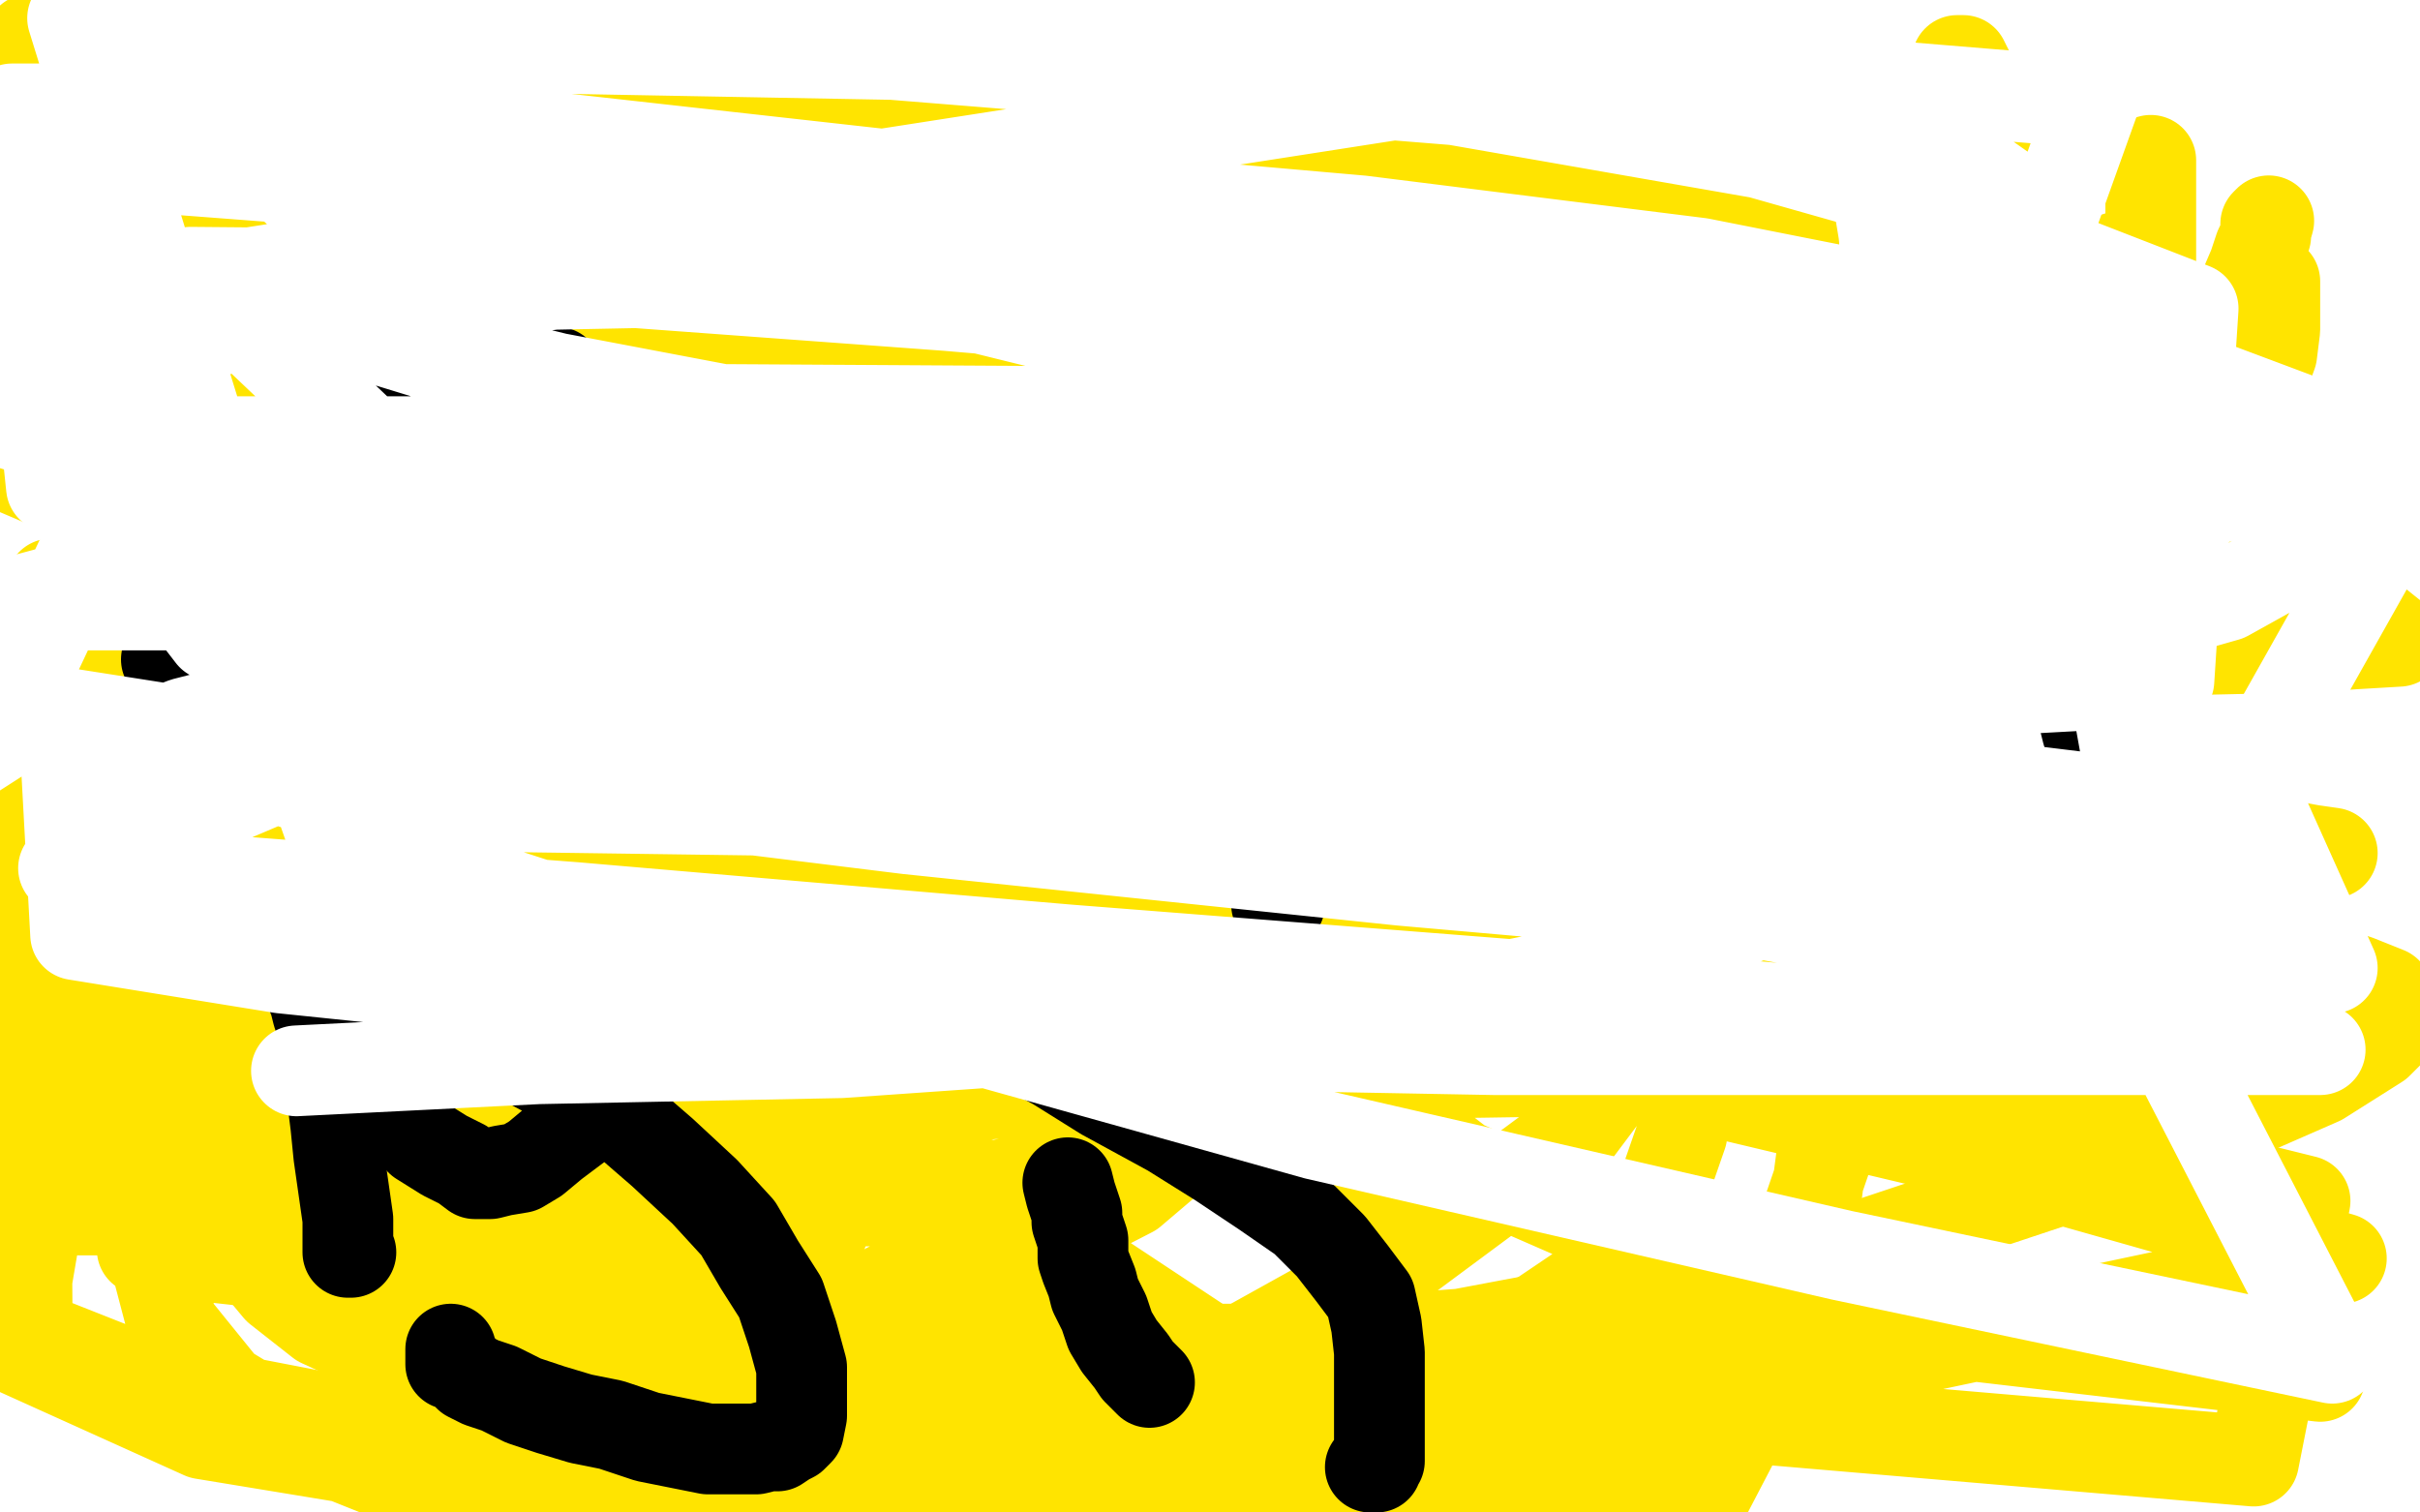
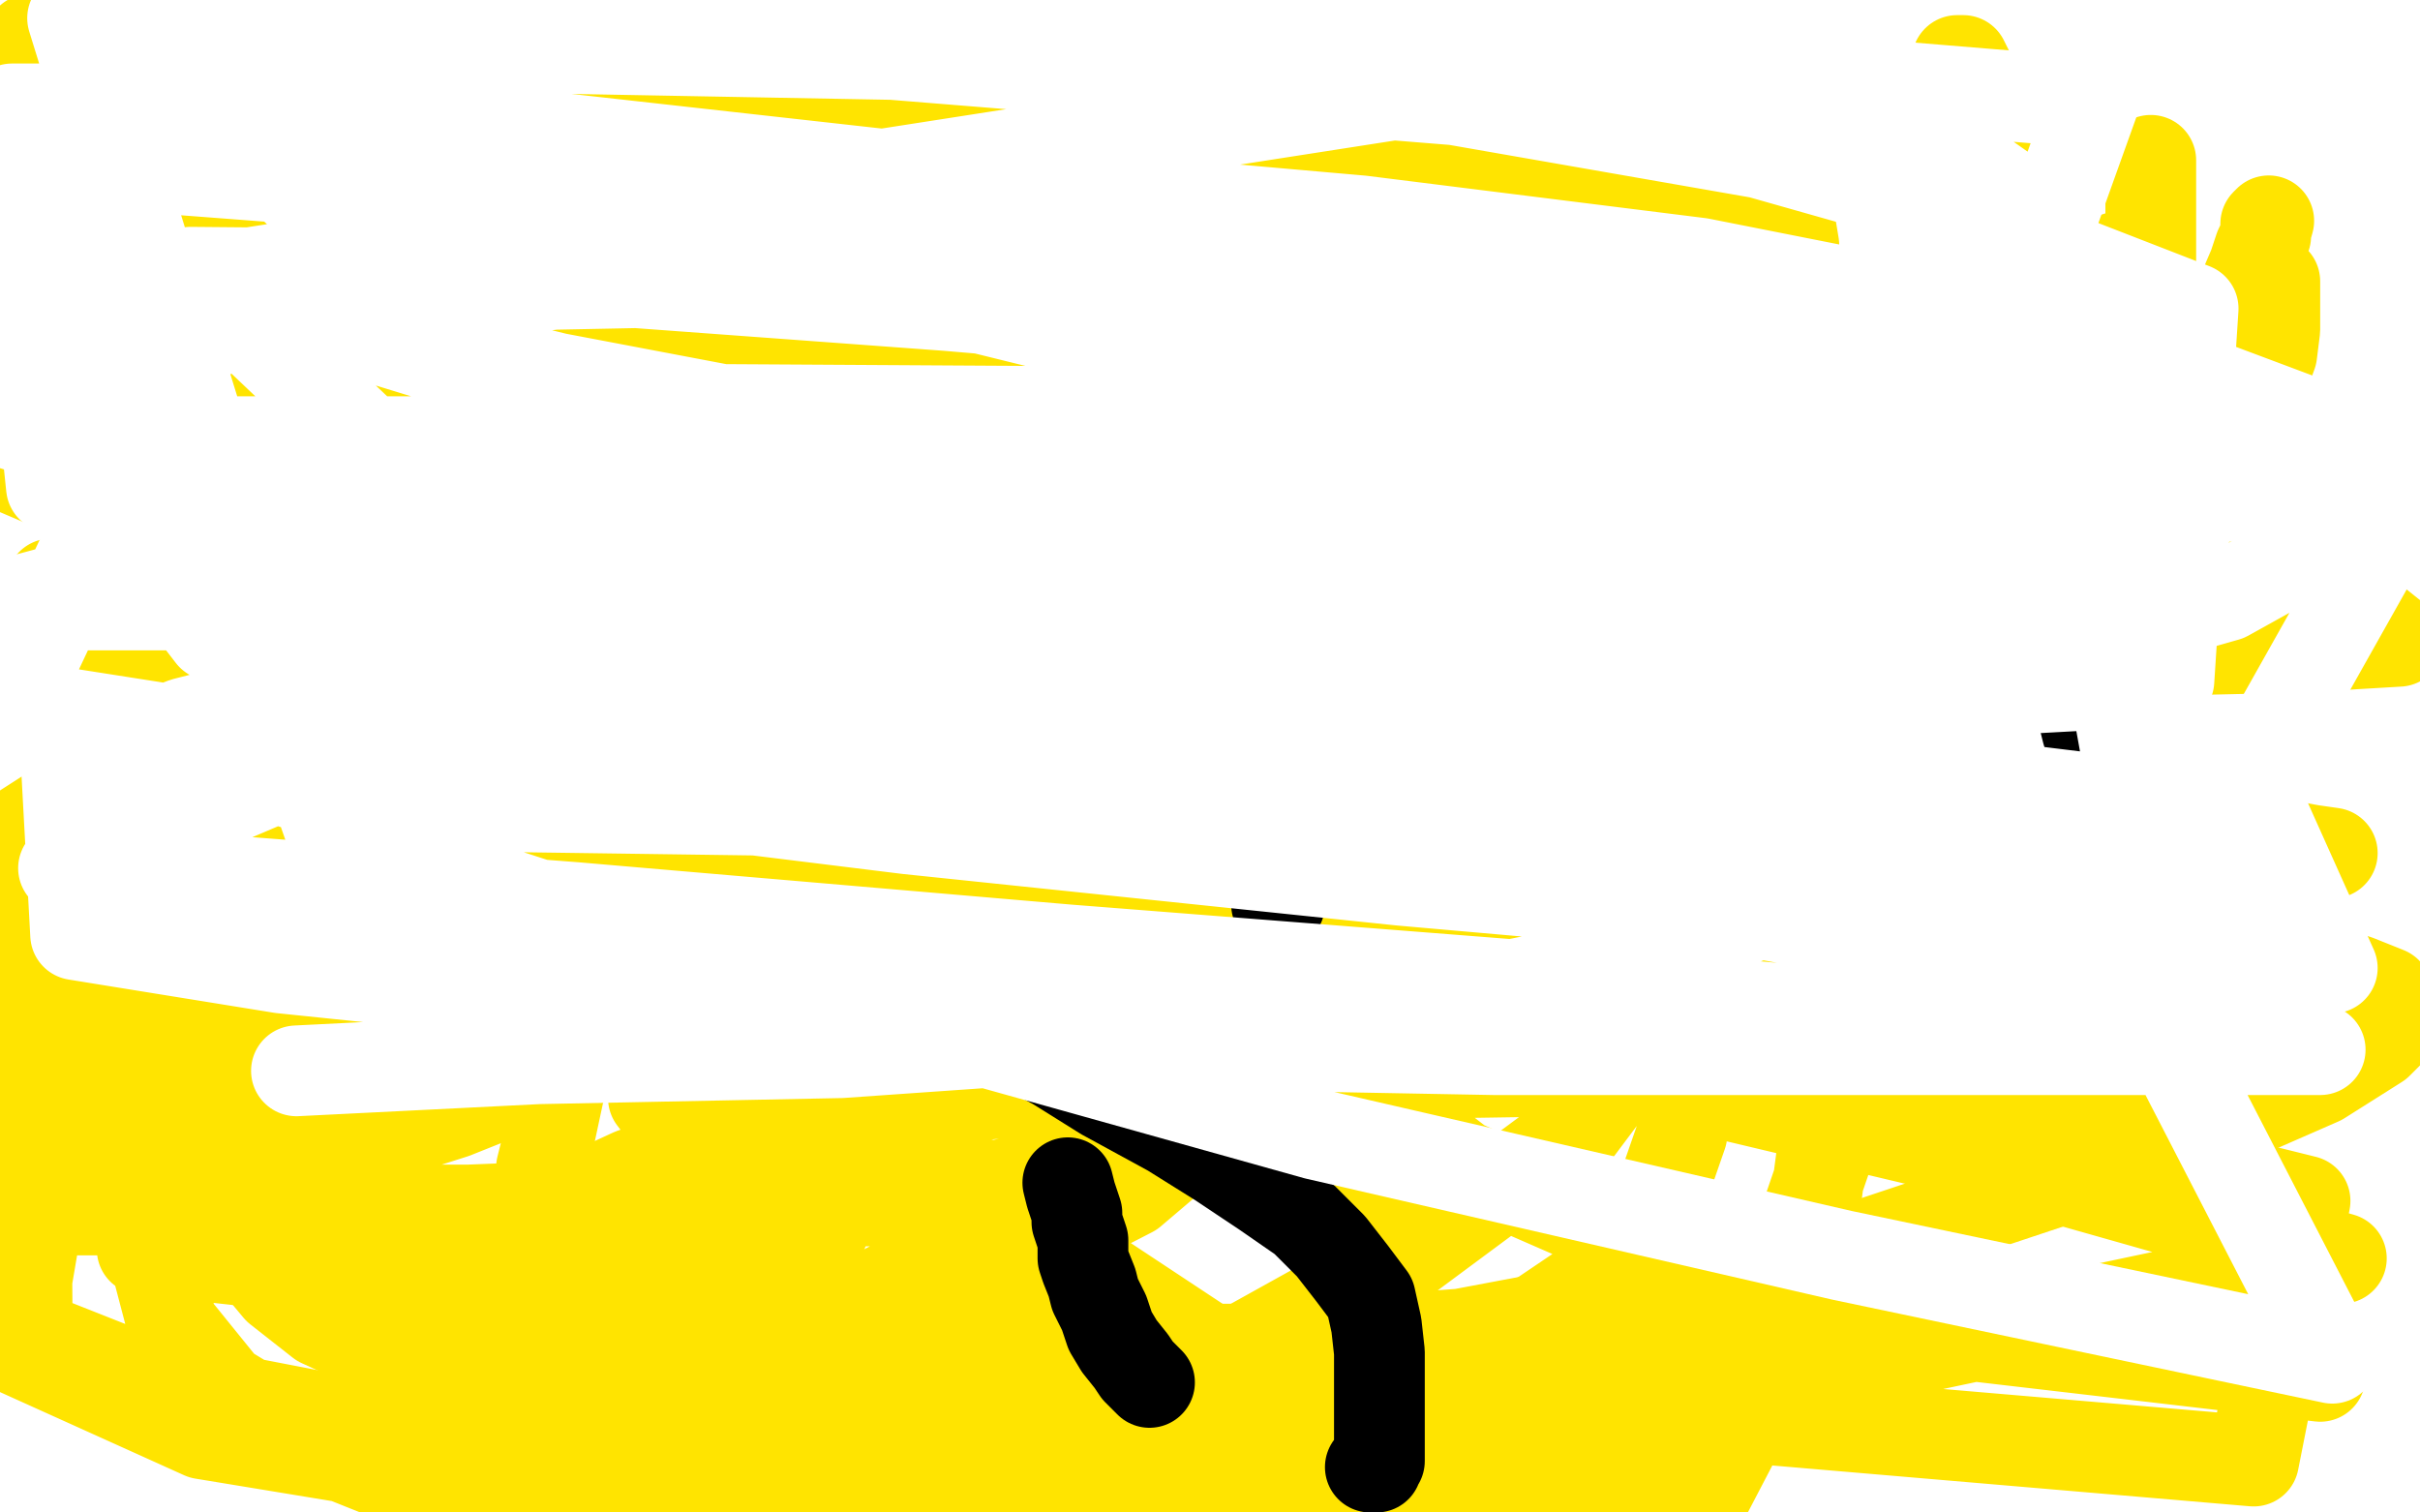
<svg xmlns="http://www.w3.org/2000/svg" width="800" height="500" version="1.1" style="stroke-antialiasing: false">
  <desc>This SVG has been created on https://colorillo.com/</desc>
-   <rect x="0" y="0" width="800" height="500" style="fill: rgb(255,255,255); stroke-width:0" />
-   <polyline points="453,227 452,226 452,226 452,225 452,225 452,224 452,224 451,224 451,224 451,223 451,223 450,222 450,222 450,221 450,221 450,220 450,220 449,220 449,218 449,217 448,217 448,216 448,215 448,214 447,213 447,212 446,211 446,210 445,210 445,209 445,208 445,207 443,207 443,206 443,205 443,204 443,203 442,203 442,202 442,201 440,201 440,200 439,199 438,198 437,197 436,196 435,196 435,195 434,195 433,195 433,194 432,194 431,193 430,192 428,192 426,190 425,189 422,189 419,187 416,186 415,186 412,184 411,184 409,183 407,183 406,182 405,181 404,181 402,181 402,180 401,180 399,180 397,180 396,180 395,180 394,179 392,179 391,179 390,179 388,179 386,179 385,179 384,179 383,179 382,179 381,179 379,179 377,179 376,179" style="fill: none; stroke: #ffe400; stroke-width: 30; stroke-linejoin: round; stroke-linecap: round; stroke-antialiasing: false; stroke-antialias: 0; opacity: 1.0" />
  <polyline points="355,179 353,179 351,179 350,179 349,179 348,180 347,181 346,181 345,182 342,182 342,183 339,184" style="fill: none; stroke: #ffe400; stroke-width: 30; stroke-linejoin: round; stroke-linecap: round; stroke-antialiasing: false; stroke-antialias: 0; opacity: 1.0" />
  <polyline points="376,179 375,179 373,179 372,179 370,179 369,179 366,179 364,179 362,179 361,179 359,179 357,179 355,179" style="fill: none; stroke: #ffe400; stroke-width: 30; stroke-linejoin: round; stroke-linecap: round; stroke-antialiasing: false; stroke-antialias: 0; opacity: 1.0" />
  <polyline points="303,203 303,204 302,205 301,205 301,206 299,207 299,208 298,208 297,210 296,212 296,213 294,215" style="fill: none; stroke: #ffe400; stroke-width: 30; stroke-linejoin: round; stroke-linecap: round; stroke-antialiasing: false; stroke-antialias: 0; opacity: 1.0" />
  <polyline points="339,184 337,185 336,186 334,187 331,188 329,189 327,190 324,192 320,194 317,196 313,198 310,200 308,201 305,203 303,203" style="fill: none; stroke: #ffe400; stroke-width: 30; stroke-linejoin: round; stroke-linecap: round; stroke-antialiasing: false; stroke-antialias: 0; opacity: 1.0" />
  <polyline points="294,215 293,217 292,218 290,221 290,222 289,225 288,226 287,228 287,229 287,230 287,231 287,232 286,233 286,235 286,237 286,239 286,240 286,241 286,244 286,245 286,247 286,248 286,251 286,254 286,255 286,256 286,258 287,260 287,262 287,263 287,265 287,267 287,269 287,270 287,272 287,274 287,275 287,277 287,279 287,281 287,282 287,284 287,287 287,288 287,290 287,291 287,293 287,294 287,295 287,297 287,298 287,299 288,300 288,301 289,302 290,302 290,304 292,305 292,306 293,307 295,309 298,312 300,313 302,316 302,317 305,318 305,320 309,322 310,323 312,324 313,324 315,326 317,328 319,328 321,329 323,330 325,332 326,333 329,334 332,336 334,337 337,339 341,342 344,343 347,345 348,346 349,347 351,348 353,349 355,350 356,350 358,352 360,352 361,353 363,354 364,354 366,354 367,356 370,357 372,358 375,359 376,360 379,360 382,362 385,363 387,363 389,363 390,363 392,363 392,362 393,362 394,361 396,360 398,359 399,358 400,358 401,357 402,356 404,355 405,355 406,353 407,353 408,352 408,351 409,351 410,350 411,349 412,349 413,348 415,347 416,347 417,345 418,345 419,344 421,342 422,342 424,341 426,339 428,338 429,337 431,336 435,336 435,335 436,334 437,333 438,332 439,331 441,330 442,329 443,327 445,327 445,326 447,325 448,323 449,323 450,322 451,320 452,320 454,320 455,318 456,318 456,317 458,316 459,316 460,314 460,313 461,311 461,310 462,309 463,309 464,307 464,306 464,305 465,304 465,303 466,302 466,301 466,300 467,299 468,298 468,297 468,296 468,295 468,294 468,293 468,292 468,291 468,290 468,289 468,287 468,286 468,285 468,284 468,283 468,282 468,281 468,280 468,279 468,278 467,277 467,276 467,275 467,274 466,274 466,273 466,272 464,271 464,270 464,269 463,269 463,267 462,267 462,266 461,265 460,263 460,262 459,262 459,260 459,259 459,258 458,258 458,257 458,256 457,256 457,255 457,254 456,253 456,252 456,251 455,250 455,249 454,248 454,247 454,246 454,245 454,244 453,243 453,242 453,241 453,240 453,238 453,237 453,236 453,235 453,234 453,233 452,232 451,231 451,230 451,229 451,228 451,226 449,225 447,224 445,222 442,222 439,220 436,219 433,219 430,218 428,216 425,215 424,215 423,215 420,215 419,215 417,215 415,216 412,217 408,219 402,219 397,220 390,220 384,222 377,222 370,223 364,224 360,224 358,225 355,226 354,227 353,227 352,227 351,228 350,229 348,230 347,233 346,235 345,235 343,237 341,238 339,241 337,241 335,243 331,245 331,248 328,251 326,252 324,255 323,258 321,260 320,263 319,265 316,267 316,270 315,273 314,275 314,276 314,278 314,279 314,280 314,281 316,281 317,280 319,279 323,276 325,274 327,265 331,262 337,255 345,248 353,242 360,237 367,230 372,226 377,219 381,215 382,212 385,208 387,206 388,205 390,202 392,201 393,199 393,197 394,196 395,196 395,195 394,195 394,196 393,197 393,198 392,201 390,204 389,206 387,209 385,212 384,214 383,218 381,221 378,225 377,228 377,230 375,233 375,235 374,236 374,237 374,236 376,234 378,232 381,230 385,228 388,225 392,222 394,221 396,218 397,214 397,212 397,211 397,209 397,208 396,207 395,206 393,204 390,204 386,204 382,204 375,204 369,204 363,205 358,207 353,208 350,210 345,213 344,215 342,217 339,218 339,219 338,219 338,220 339,220 340,218 341,218 344,216 345,215 347,214 348,213 349,212 349,211 350,210 350,209 351,208 352,208 351,209 347,211 343,213 338,217 330,220 324,223 317,229 309,232 302,236 296,239 292,243 290,244 289,245 288,246 287,247 288,248 289,248 290,248 292,248 295,248 299,248 302,248 305,248 307,247 309,245 312,244 313,242 314,242 315,241 316,240 316,239 316,238 317,238 317,237 317,238 317,240 317,242 317,244 317,247 317,252 317,256 316,260 316,265 313,273 311,278 309,285 307,290 306,293 306,295 306,296 306,298 306,299 306,300 308,302 309,305 310,307 312,308 313,311 313,312 315,313 316,315 317,315 317,316 318,317 318,318 319,318 320,318 321,318 322,318 323,319 324,319 326,320 327,320 328,321 330,323 332,323 335,324 337,326 339,326 341,327 343,328 344,328 345,328 345,329 345,330 346,330 347,332 349,332 349,334 352,335 353,336 354,337 356,337 357,339 359,339 360,339 361,340 364,341 365,341 366,342 369,342 371,342 372,343 373,344 375,344 377,344 378,344 379,345 380,345 381,345 382,345 383,345 385,345 386,345 389,345 392,345 394,345 398,345 402,345 406,345 409,345 412,345 414,345 417,345 418,344 420,344 421,344 421,343 422,343 423,342 423,341 424,341 424,340 425,340 426,338 427,336 429,335 429,332 431,330 432,329 433,326 434,325 436,321 438,319 439,317 440,315 441,314 441,313 443,310 443,308 444,306 446,305 446,304 447,302 448,301 448,300 449,298 450,298 450,297 450,296 451,295 451,294 452,293 453,292 453,291 454,291 454,290 455,289 455,288 456,287 456,286 457,285 458,283 458,282 459,281 459,279 460,278 460,276 460,275 460,274 460,273 460,272 460,270 460,269 460,267 459,266 459,265 458,265 457,263 456,262 455,260 453,260 450,257 447,256 443,254 438,252 434,250 429,248 426,248 422,247 420,246 419,246 418,246 417,247 416,248 416,251 415,255 413,259 412,262 411,267 409,273 409,278 409,285 408,291 408,295 410,303 415,306 417,310 419,312 421,314 422,314 423,314 424,314 425,313 426,311 428,307 430,301 431,295 432,291 433,285 434,281 434,276 434,272 434,269 434,266 433,264 433,262 432,262 432,261 430,262 430,263 426,266 424,269 421,274 419,278 418,284 418,288 418,292 418,297 420,298 420,301 422,299 423,298 424,296 425,292 426,288 427,284 427,278 427,274 428,268 428,264 428,259 426,257 423,252 420,249 417,247 415,245 413,244 412,243 411,243 410,243 409,241 408,241 406,241 405,241 403,241 402,240 402,239 401,240 399,242 398,244 396,249 395,253 394,258 393,263 392,268 392,273 392,280 392,284 392,289 392,293 392,295 392,296 392,298 393,298 394,298 395,297 396,296 400,294 401,292 403,289 405,287 407,284 408,281 410,278 411,276 412,273 413,268 413,265 413,262 413,258 413,255 412,251 411,249 410,249 408,249 406,251 404,257 400,262 398,267 396,273 393,280 391,286 389,293 387,299 386,307 386,314 386,320 388,326 390,333 393,342 398,349 400,356 405,361 407,364 408,364 409,365 410,365 412,363 412,362 412,360 413,359 414,357 414,355 415,354 416,352 416,351 416,350 416,348 416,347 415,345 414,343 414,341 412,339 411,337 410,334 408,330 407,327 406,323 405,320 405,317 404,316 404,315 404,314 404,313 404,314 404,317 404,320 405,324 405,328 405,333 405,337 406,340 406,344 406,346 406,349 406,350 406,351 406,352 404,350 402,346 398,341 397,339 396,337 394,333 392,329 391,327 390,323 387,320 387,319 383,319 382,319 379,318 378,317 377,315 375,315 375,313 374,312 373,312 373,311 373,310 372,310 371,310 371,309 370,309 369,309 369,308 368,308 367,306 366,306 364,305 364,301 363,299 362,298 362,297 361,297 361,296 359,294 358,293 358,292 357,291 357,290 356,288 356,287 356,286 356,283 356,281 356,280 358,278 359,275 361,273 362,271 363,269 364,267 364,265 366,263 366,261 366,260 367,260 367,259 366,259 364,260 362,260 361,262 359,262 358,263 357,265 355,265 353,267 351,268 349,270 348,271 347,272 346,273 345,275 345,276 344,277 343,277 343,279 341,279 341,280 341,281 340,281 340,282 339,284 339,286 339,287 339,289 339,290 339,292 339,294 339,296 340,297 340,299 341,300 342,301 343,301 343,302 343,303 344,303 345,303 347,303 351,303 352,301 354,300 357,299 360,298 361,298 362,297 362,296 363,296 363,295 364,294 366,293 367,293 367,291 368,290 369,288 370,286 370,285 370,284 371,283 371,282 371,281 371,280 371,279 368,279 365,279 362,279 359,279 354,279 352,280 349,282 347,283 346,284 344,285 344,286 343,287 342,289 342,290 342,293 342,294 342,295 342,297 343,298 345,299 345,300 346,300 347,300 348,300 349,300 350,300 351,300 352,300 354,299 354,298 357,296 357,295 357,294 357,293 357,292 354,291" style="fill: none; stroke: #ffe400; stroke-width: 30; stroke-linejoin: round; stroke-linecap: round; stroke-antialiasing: false; stroke-antialias: 0; opacity: 1.0" />
  <polyline points="340,287 339,289 339,289 337,292 337,292 335,297 335,297 333,304 333,304 332,311 332,311 332,318 332,318 332,325 332,325 337,331 337,331 344,336 344,336 350,339 350,339 358,340 358,340 366,340 366,340 376,340 376,340 388,338 388,338 402,333 421,325 435,316 445,308 455,300 463,290 467,280 470,270 470,262 469,255 462,246 453,237 441,230 425,224 407,222 390,221 366,223 345,232 327,242 315,250 308,258 306,266 306,274 310,282 316,291 326,297 338,305 352,311 370,317 389,321 405,321 428,320 444,318 457,311 468,303 476,294 479,283 479,272 479,261 470,247 464,238 452,230 439,225 420,221 403,221 381,226 354,237 338,248 322,262 313,276 310,289 310,302 311,312 319,321 329,328 347,333 370,333 395,332 429,320 462,302 493,278 514,250 534,217 545,183 550,154 550,126 543,100 531,81 513,64 495,56 469,55 438,55 403,70 365,93 329,120 296,154 264,191 242,225 230,256 225,283 227,307 235,322 247,332 263,340 286,341 320,341 360,324 409,297 448,268 482,230 502,197 515,158 518,124 518,95 508,76 494,68 478,65 448,69 408,88 369,116 324,153 289,188 257,230 229,274 216,311 214,339 216,363 229,380 246,391 271,397 304,397 354,387 405,360 453,327 484,290 507,251 518,215 523,175 521,135 498,99 475,79 433,66 371,64 305,65 219,87 135,121 59,157 26,392 83,400 155,400 230,397 305,371 378,337 418,308 439,280 449,251 450,223 442,199 418,177 379,162 331,160 270,160 201,179 126,205 61,240 8,274 9,441 52,458 109,469 176,467 239,455 306,429 374,394 414,360 440,328 456,296 459,262 457,233 442,206 416,187 375,178 311,178 247,183 167,207 85,241 14,279 210,490 227,460 243,409 247,351 236,293 207,244 170,213 122,190 71,186 17,193 442,474 442,421 436,354 402,288 350,239 285,207 211,191 136,195 61,214 424,491 456,425 465,360 462,302 432,244 389,203 332,172 263,159 191,157 118,166 48,193 5,446 67,474 146,487 230,491 316,484 391,457 463,417 521,374 551,334 565,300 566,277 560,257 543,242 504,231 451,231 389,236 318,251 237,278 167,309 112,343 75,372 57,397 52,419 57,438 74,459 107,479 152,497 379,499 437,478 489,449 526,424 548,398 556,375 557,362 551,353 540,347 521,346 486,350 436,364 383,382 324,410 272,437 233,466 207,495 564,494 588,448 600,399 606,353 600,320 589,299 577,289 547,281 510,281 456,290 400,313 340,340 280,377 235,412 202,447 184,479 581,449 605,379 599,346 583,326 556,311 513,303 446,303 366,303 277,311 190,322 107,340 44,357 9,400 35,400 87,388 150,368 220,340 275,311 308,290 336,269 353,251 354,249 353,246 346,244 332,243 305,243 260,246 204,248 149,250 104,250 74,250 63,250 61,251 63,252 73,257 84,259 101,260 130,263 179,269 235,275 292,279 336,281 389,283 417,283 424,283 425,283 420,282 408,279 384,275 345,273 288,267 224,265 163,263 107,261 71,261 49,264 43,267 43,269 45,270 53,273 64,276 82,279 119,285 173,291 237,295 307,299 360,301 405,300 426,297 429,297 429,296 427,295 416,291 388,285 331,277 250,266 152,257 55,248 29,223 129,227 254,241 387,250 518,255 632,264 721,273 764,281 771,282 770,282 753,284 688,295 583,302 450,304 287,304 124,300 54,252 166,265 308,290 457,326 605,358 762,397 745,483 546,466 299,441 47,413 26,239 111,252 226,278 355,309 504,346 647,380 774,416 410,493 319,471 252,449 208,423 191,408 191,400 196,394 209,388 235,379 277,366 358,359 458,355 585,353 720,353 767,455 647,441 554,416 483,385 452,361 444,348 445,337 454,325 468,309 489,290 515,271 539,256 558,245 570,238 576,234 580,231 580,230 578,230 543,230 501,230 440,230 371,230 293,227 229,220 182,211 154,201 148,198 148,197 150,197 156,197 165,197 179,197 194,197 209,197 226,200 238,201 244,202 246,203 247,203 238,206 209,217 149,233 67,242 44,138 98,134 145,132 190,132 230,135 259,138 278,142 286,145 289,146 287,146 262,146 236,145 202,142 156,136 104,126 50,116 0,100 48,36 104,36 168,39 234,54 298,73 337,86 361,97 372,103 373,104 372,104 364,107 342,111 303,113 250,113 188,110 121,101 56,93 25,81 88,95 162,113 234,135 309,159 374,185 411,202 421,207 423,209 417,210 402,214 363,214 307,213 236,204 158,193 76,180 77,152 175,168 376,214 461,236 518,259 547,273 550,276 551,276 544,280 518,288 466,296 400,296 322,293 237,280 163,260 104,239 76,227 67,224 69,224 72,224 77,224 88,225 107,227 134,232 170,239 208,247 243,254 270,258 286,261 293,263 297,263 298,263 276,263 242,265 197,264 143,254 99,242 72,231 62,224 62,222 63,220 71,216 86,209 115,197 145,188 171,187 202,185 230,185 259,187 282,189 295,191 300,192 301,193 302,193 301,193 293,194 272,198 232,200 177,200 114,193 54,176 0,153 42,98 171,85 238,89 311,97 373,118 423,136 455,151 468,156 470,160 470,163 465,166 446,177 396,191 339,197 270,199 203,198 140,187 94,180" style="fill: none; stroke: #ffe400; stroke-width: 30; stroke-linejoin: round; stroke-linecap: round; stroke-antialiasing: false; stroke-antialias: 0; opacity: 1.0" />
  <polyline points="120,319 118,328 118,328 116,333 116,333 114,340 114,340 112,348 112,348 110,357 110,357 109,364 109,364 109,371 109,371 108,373 108,373 108,374 108,374 110,373 110,373 117,362 124,348 130,335 133,326 134,319 134,310 133,301 129,290 120,280 106,271 93,264 74,260 57,260 43,261 28,270 18,278 10,288 7,301 7,309 9,317 15,324 21,328 28,332 35,334 42,334 46,334 49,334 52,333 55,329 57,326 60,323 60,321 60,319 60,316 60,314 60,313 60,317 60,328 60,342 60,358 60,373 67,390 77,408 92,426 106,437 130,448 155,456 180,456 206,455 234,445 257,431 266,419 272,407 272,398 272,387 271,376 267,365 262,353 255,340 247,330 240,325 233,319 224,317 216,317 207,324 198,334 191,347 185,360 182,374 179,386 180,398 185,409 195,416 215,427 248,438 299,444 355,446 416,446 483,441 552,428 618,411 684,389 735,371 767,357 786,345 792,339 792,333 789,328 779,324 755,317 714,307 658,301 590,291 520,284 455,278 409,272 373,263 351,256 346,252 346,251 349,248 362,241 379,236 407,227 452,224 509,220 578,218 647,215 714,215 759,214 793,212 783,204 725,189 643,176 555,156 462,138 378,124 306,105 245,86 201,64 180,52 175,47 175,46 177,46 181,44 191,41 205,40 218,38 231,38 240,38 244,38 248,38 250,39 247,43 236,50 215,59 182,69 136,75 80,79 16,81 8,43 71,43 135,43 183,46 216,54 227,58 233,60 235,60 234,61 223,64 197,70 147,72 81,72 9,71 10,13 69,17 135,30 195,44 241,62 272,76 289,86 294,92 293,94 285,97 263,101 210,103 135,100 47,87 416,8 460,31 475,45 475,53 468,60 442,70 391,86 313,91 228,91 136,90 55,79 11,15 341,1 337,3 326,10 301,22 259,37 215,47 167,53 127,56 92,60 69,61 61,62 60,62 63,62 96,60 127,59 161,59 200,59 250,61 299,71 337,78 370,85 390,92 402,97 405,99 406,99 405,100 398,104 379,110 341,117 291,119 236,119 171,116 116,104 75,93 59,85 56,81 57,81 65,77 85,67 121,58 167,54 225,54 288,54 355,58 413,70 462,82 499,97 529,110 539,116 539,118 539,120 531,123 518,127 494,130 458,130 421,129 384,125 358,122 347,118 344,117 344,116 348,116 360,112 386,109 425,108 472,108 525,109 576,112 606,117 617,121 622,123 624,124 624,126 619,130 600,140 569,150 530,159 484,165 437,167 392,167 356,169 338,168 330,168 332,167 340,163 363,154 407,143 453,137 511,135 567,133 606,133 626,133 634,133 637,133 628,137 602,143 559,147 504,149 445,149 387,146 338,138 304,127 287,116 284,111 286,107 297,97 320,84 362,69 409,57 457,51 502,51 539,54 561,58 573,64 585,70 592,75 593,81 586,90 559,105 497,128 416,139 319,144 208,144 84,146 27,50 80,48 144,46 206,49 265,57 315,71 354,84 394,102 424,119 439,131 447,138 448,142 447,146 441,150 429,157 415,163 395,168 369,172 340,173 313,173 285,173 262,173 244,171 234,170 231,170 231,169 233,169 240,169 252,165 264,159 288,152 334,147 388,143 449,141 510,141 521,141 528,141 532,141 533,141 529,141 516,145 485,150 426,154 359,156 276,156 196,156 119,156 57,155 12,153 4,146 24,137 77,121 153,112 239,108 322,108 400,111 470,118 533,128 572,141 585,146 591,149 592,149 591,150 581,154 557,158 515,162 459,162 398,159 332,148 264,136 202,127 153,117 112,108 89,101 79,95 76,93 78,91 83,90 91,85 105,80 124,74 151,70 181,65 215,63 244,60 275,58 306,57 330,54 350,54 360,54 366,54 367,54 368,54 370,54 373,54 376,55 380,57 384,58 390,59" style="fill: none; stroke: #ffe400; stroke-width: 30; stroke-linejoin: round; stroke-linecap: round; stroke-antialiasing: false; stroke-antialias: 0; opacity: 1.0" />
  <polyline points="647,20 648,20 648,20 649,20 649,20 651,24 651,24 652,28 652,28 654,34 654,34 656,40 656,40 657,48 657,48 657,57 657,57 658,68 658,68 658,78 658,78 659,89 659,89 660,100 660,100 661,111 663,120 665,128 665,134 667,139 669,142 670,143 670,144 671,144 672,143 673,140 675,135 678,132 681,124 683,118 686,112 689,106 693,100 695,93 697,90 698,86 700,85" style="fill: none; stroke: #ffe400; stroke-width: 30; stroke-linejoin: round; stroke-linecap: round; stroke-antialiasing: false; stroke-antialias: 0; opacity: 1.0" />
  <polyline points="711,53 711,54 711,54 711,57 711,57 711,65 711,65 711,72 711,72 711,81 711,81 711,91 711,91 712,100 712,100 713,110 713,110 714,120 714,120 715,128 715,128 717,134 717,134 718,138 718,138 719,141 719,141 720,141 721,140 724,135 727,128 731,120 735,110 739,103 742,95 745,88 747,82 749,78 749,74 750,73 748,80 745,90 742,98 737,113 736,124 734,136 733,147 733,153 733,157 733,159 734,159 738,155 741,148 744,139 747,128 751,117 752,109 752,104 752,98 752,95 752,93 751,96 747,104 745,116 742,127 740,141 737,154 736,165 736,175 736,182 736,185 736,186 739,185 740,183 740,178 738,171 734,163" style="fill: none; stroke: #ffe400; stroke-width: 30; stroke-linejoin: round; stroke-linecap: round; stroke-antialiasing: false; stroke-antialias: 0; opacity: 1.0" />
-   <polyline points="55,218 56,218 56,218 56,217 56,217 58,215 58,215 60,212 60,212 63,208 63,208 65,204 65,204 69,199 69,199 73,194 73,194 76,188 76,188 80,182 80,182 84,176 84,176 87,168 87,168 92,158 96,153 99,148 100,143 101,140 103,135 105,132 106,129 106,127 107,123 107,121 109,118 110,116 110,113 110,110 112,107 113,105 113,102 114,100 115,98 115,97 115,96 116,101 116,106 118,115 119,123 121,134 124,144 129,154 133,164 137,174 140,181 144,189 147,192 148,196 152,198 154,198 154,197 156,192 159,186 162,178 167,170 171,161 174,154 178,146 180,140 182,136 183,132 184,128 184,126 184,125 184,124 184,123 184,124 184,128 186,136 188,142 189,151 191,157 194,166 197,173 199,179 201,185 202,189 202,191 203,195 203,196 203,197 203,198 203,199" style="fill: none; stroke: #000000; stroke-width: 30; stroke-linejoin: round; stroke-linecap: round; stroke-antialiasing: false; stroke-antialias: 0; opacity: 1.0" />
  <polyline points="281,183 279,183 279,183 275,184 275,184 273,185 273,185 270,186 270,186 266,187 266,187 264,187 264,187 262,190 262,190 260,190 260,190 259,191 259,191 258,192 258,192 257,193 257,193 256,194 256,194 256,196 256,196 256,197 256,197 256,199 256,199 256,201 256,203 256,204 256,206 256,208 256,210 258,212 259,212 261,214 263,215 266,216 269,216 275,216 280,217 283,217 287,217 292,217 296,217 300,217 302,217 306,216 306,215 308,214 309,212 310,210 310,207 311,204 311,202 311,200 311,197 311,195 311,193 310,191 310,189 308,188 308,187 307,186 306,186 303,186 301,186 298,187 296,187 290,188 286,189 279,190 272,191 263,192 258,192" style="fill: none; stroke: #000000; stroke-width: 30; stroke-linejoin: round; stroke-linecap: round; stroke-antialiasing: false; stroke-antialias: 0; opacity: 1.0" />
  <polyline points="323,196 323,198 323,198 322,200 322,200 322,202 322,202 322,205 322,205 322,209 322,209 323,215 323,215 324,221 324,221 325,226 325,226 327,232 327,232 329,237 329,237 331,242 331,242 333,245 333,245 335,247 335,247 336,248 336,248 337,249 338,249 340,249 343,249 346,249 350,249 354,249 361,248 364,247 369,247 371,245 373,243 375,242 377,240" style="fill: none; stroke: #000000; stroke-width: 30; stroke-linejoin: round; stroke-linecap: round; stroke-antialiasing: false; stroke-antialias: 0; opacity: 1.0" />
  <polyline points="383,211 386,214 386,214 389,220 389,220 393,228 393,228 396,234 396,234 400,241 400,241 403,250 403,250 406,257 406,257 408,263 408,263 411,269 411,269 413,275 413,275 415,281 415,281 417,285 417,285 419,290 419,290 421,293 422,297 422,299 423,299 423,298 423,293 422,286 420,278 415,266 411,255 405,245 401,235 395,224 390,215 384,206 380,200 378,196 377,193 376,191 376,189 376,188 376,187 377,187 379,187 382,187 384,187 388,188 394,190 403,194 413,200 424,204 436,210 446,214 454,218 462,222 466,225 471,227 474,228 477,230 479,231 480,231 481,232 481,233 481,235 481,236 481,239 481,241 481,244 481,246 479,247 479,248 478,248 476,248 474,248 473,248 473,247 472,247 472,246 471,245" style="fill: none; stroke: #000000; stroke-width: 30; stroke-linejoin: round; stroke-linecap: round; stroke-antialiasing: false; stroke-antialias: 0; opacity: 1.0" />
  <polyline points="555,182 555,184 555,184 555,188 555,188 555,194 555,194 556,200 556,200 558,206 558,206 561,214 561,214 563,221 563,221 566,229 566,229 568,236 568,236 571,242 571,242 574,249 574,249 577,253 577,253 579,258 581,259 582,260" style="fill: none; stroke: #000000; stroke-width: 30; stroke-linejoin: round; stroke-linecap: round; stroke-antialiasing: false; stroke-antialias: 0; opacity: 1.0" />
  <polyline points="488,101 488,102 488,102 490,105 490,105 493,110 493,110 494,113 494,113 495,116 495,116 497,122 497,122 499,127 499,127 502,130 502,130 504,134 504,134 504,137 504,137 505,138 505,138 506,140 506,140" style="fill: none; stroke: #000000; stroke-width: 30; stroke-linejoin: round; stroke-linecap: round; stroke-antialiasing: false; stroke-antialias: 0; opacity: 1.0" />
  <polyline points="651,105 652,105 652,105 654,110 654,110 654,117 654,117 655,125 655,125 656,135 656,135 658,144 658,144 659,153 659,153 661,163 661,163 663,169 663,169 665,178 665,178 669,188 669,188 672,197 672,197 675,205 675,205 678,213 682,220 685,227 688,233 689,238 690,242 691,245 691,246" style="fill: none; stroke: #000000; stroke-width: 30; stroke-linejoin: round; stroke-linecap: round; stroke-antialiasing: false; stroke-antialias: 0; opacity: 1.0" />
  <polyline points="698,302 698,303 698,303 698,304 698,304 698,305 698,305 699,305 699,305 700,305 700,305 701,305 701,305 703,305 704,305 705,305 707,305 708,305 708,304 709,303 710,302 711,301 711,300 711,298 711,297 711,296 711,293 711,292" style="fill: none; stroke: #000000; stroke-width: 30; stroke-linejoin: round; stroke-linecap: round; stroke-antialiasing: false; stroke-antialias: 0; opacity: 1.0" />
-   <polyline points="92,298 92,301 92,301 92,302 92,302 93,305 93,305 95,309 95,309 96,311 96,311 98,315 98,315 100,319 100,319 101,322 101,322 102,326 102,326 104,331 104,331 105,335 105,335 107,341 107,341 108,347 108,347 109,355 110,364 111,372 112,382 113,389 114,396 115,403 115,409 115,412 115,414 116,414" style="fill: none; stroke: #000000; stroke-width: 30; stroke-linejoin: round; stroke-linecap: round; stroke-antialiasing: false; stroke-antialias: 0; opacity: 1.0" />
-   <polyline points="196,310 208,315 208,315 216,319 216,319 222,323 222,323 223,325 223,325 223,327 223,327 223,331 223,331 221,337 221,337 215,343 215,343 210,351 210,351 205,358 205,358 197,366 197,366 191,372 191,372 183,378 183,378 177,383 172,386 166,387 162,388 157,388 153,385 147,382 139,377 133,370 125,364 119,357 115,352 113,349 112,347 112,346 112,344 114,343 119,342 124,341 131,341 141,341 151,342 163,346 176,352 191,360 204,368 219,381 233,394 244,406 251,418 258,429 262,441 265,452 265,461 265,468 264,473 262,475 260,476 257,478 254,478 250,479 243,479 234,479 224,477 214,475 202,471 192,469 182,466 173,463 165,459 159,457 155,455 152,452 149,451 149,449 149,447 149,446" style="fill: none; stroke: #000000; stroke-width: 30; stroke-linejoin: round; stroke-linecap: round; stroke-antialiasing: false; stroke-antialias: 0; opacity: 1.0" />
  <polyline points="334,344 349,352 349,352 365,362 365,362 387,374 387,374 403,384 403,384 418,394 418,394 431,403 431,403 440,412 440,412 447,421 447,421 453,429 453,429 455,438 455,438 456,447 456,447 456,454 456,454 456,463 456,463 456,470 456,476 456,480 456,483 455,484 455,485 453,485" style="fill: none; stroke: #000000; stroke-width: 30; stroke-linejoin: round; stroke-linecap: round; stroke-antialiasing: false; stroke-antialias: 0; opacity: 1.0" />
  <polyline points="353,391 354,395 354,395 355,398 355,398 356,401 356,401 356,404 356,404 357,407 357,407 358,410 358,410 358,413 358,413 358,416 358,416 359,419 359,419 361,424 361,424 362,428 362,428 365,434 365,434 367,440 367,440 370,445 374,450 376,453 380,457" style="fill: none; stroke: #000000; stroke-width: 30; stroke-linejoin: round; stroke-linecap: round; stroke-antialiasing: false; stroke-antialias: 0; opacity: 1.0" />
  <polyline points="225,207 197,214 197,214 154,219 154,219 108,227 108,227 61,239 61,239 22,254 22,254 25,309 25,309 93,320 93,320 180,329 180,329 386,345 494,347 587,347 673,347 740,347 762,347 767,347 760,347 723,345 639,338 506,326 353,314 190,300 21,287 188,216 324,228 474,240 618,255 749,271 771,320 622,305 463,291 300,274 138,254 4,233 45,146 164,146 294,146 421,152 535,156 618,158 670,166 689,172 691,173 689,173 673,175 625,178 545,178 439,168 321,151 184,125 58,94 495,26 622,62 725,102 717,225 589,232 437,230 260,218 85,198 132,15 295,18 481,33 670,66 717,327 544,295 363,255 197,208 51,164 5,37 105,42 231,64 374,93 528,132 682,174 729,312 581,290 425,258 268,222 127,178 3,140 7,82 112,108 236,146 382,192 532,239 689,290 771,449 609,415 435,375 267,328 110,277 32,54 137,62 272,89 418,125 566,167 707,210 736,313 603,297 449,270 293,236 147,197 17,161 4,36 98,36 349,64 486,88 618,117 712,147 757,166 768,172 769,177 763,182 736,197 666,217 569,226 447,228 317,228 184,222 70,210 3,123 88,106 183,94 283,92 393,92 515,98 610,109 673,120 696,127 700,129 699,131 684,137 626,156 525,170 387,172 235,171 72,161 24,6 110,4 212,4 342,7 462,17 557,28 620,43 654,57 671,69 671,74 655,85 594,106 489,127 345,136 177,135 47,16 194,13 522,20 692,34 640,179 461,173 281,161 122,146 63,90 177,91 313,101 454,113 593,127 727,147 717,207 573,206 399,196 210,181 22,164 15,53 100,53 197,54 325,62 450,73 562,87 658,106 724,125 764,140 775,147 775,148 767,151 732,165 645,183 517,193 359,200 177,200 1,200 228,139 526,141 662,150 798,160 735,272 581,272 421,271 264,268 120,266 41,242 149,242 277,250 393,257 488,269 554,279 589,286 602,291 605,294 592,298 542,317 468,332 378,341 278,348 178,350 98,354" style="fill: none; stroke: #ffffff; stroke-width: 30; stroke-linejoin: round; stroke-linecap: round; stroke-antialiasing: false; stroke-antialias: 0; opacity: 1.0" />
</svg>